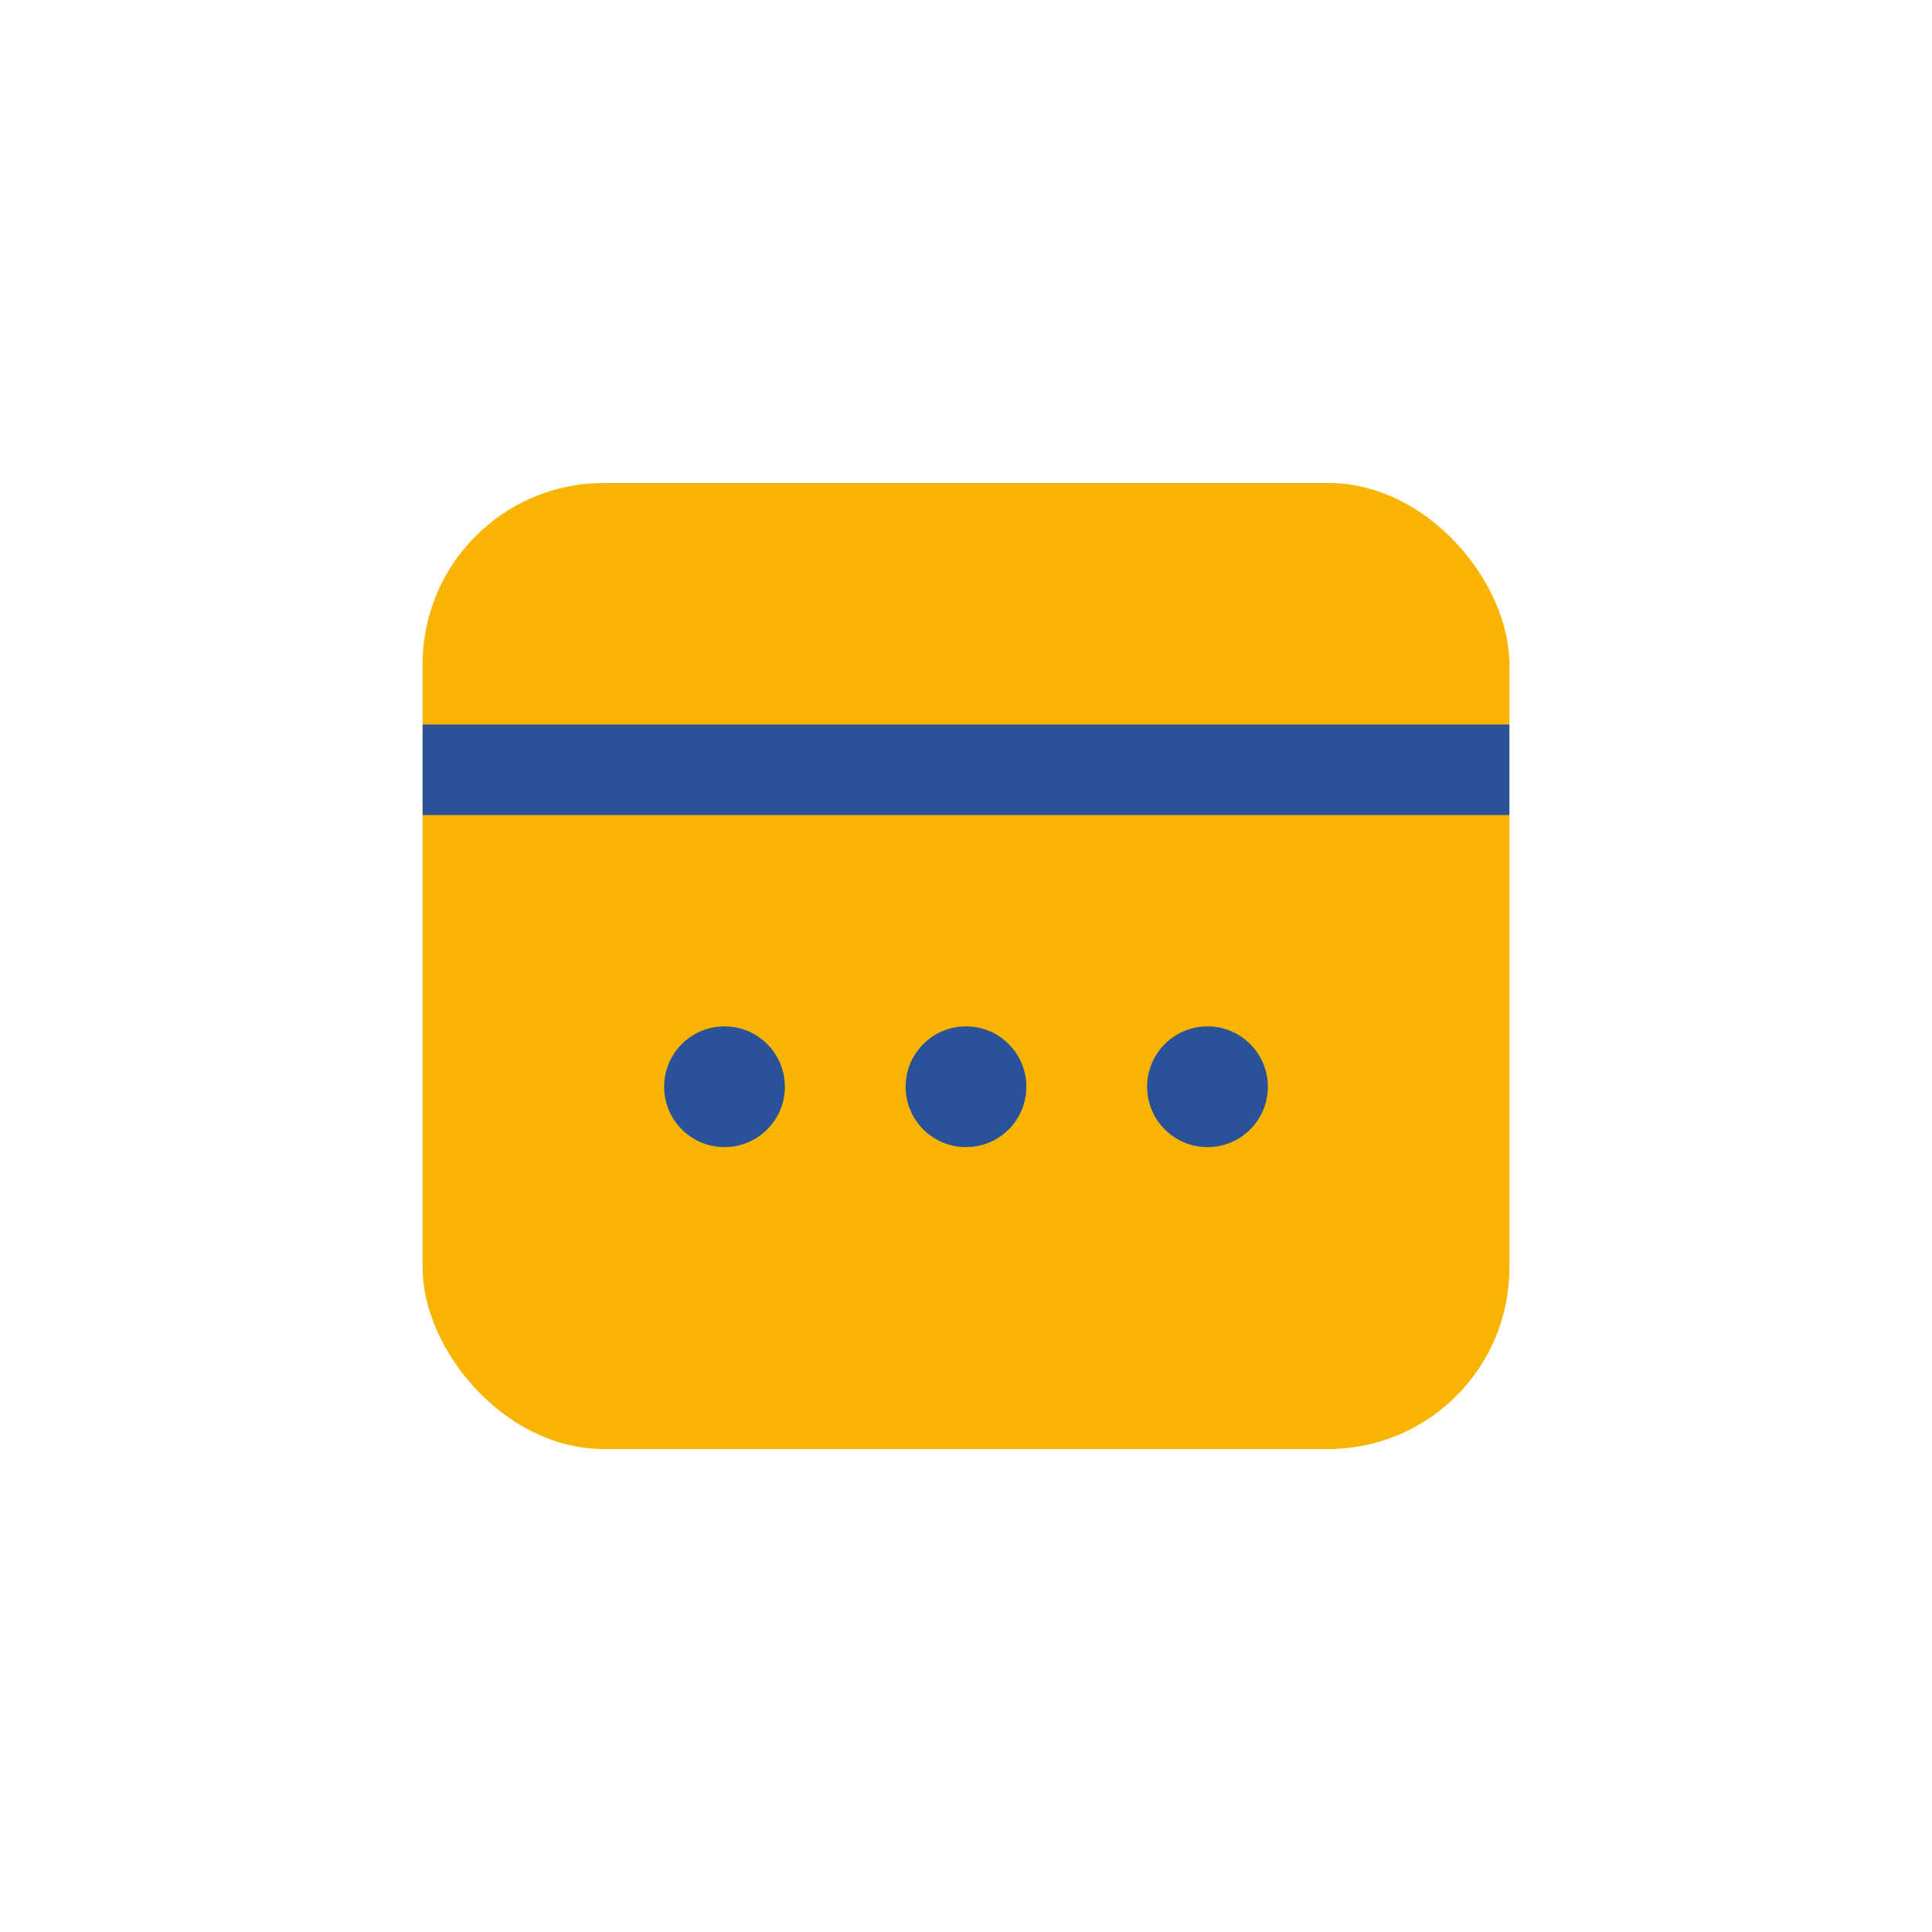
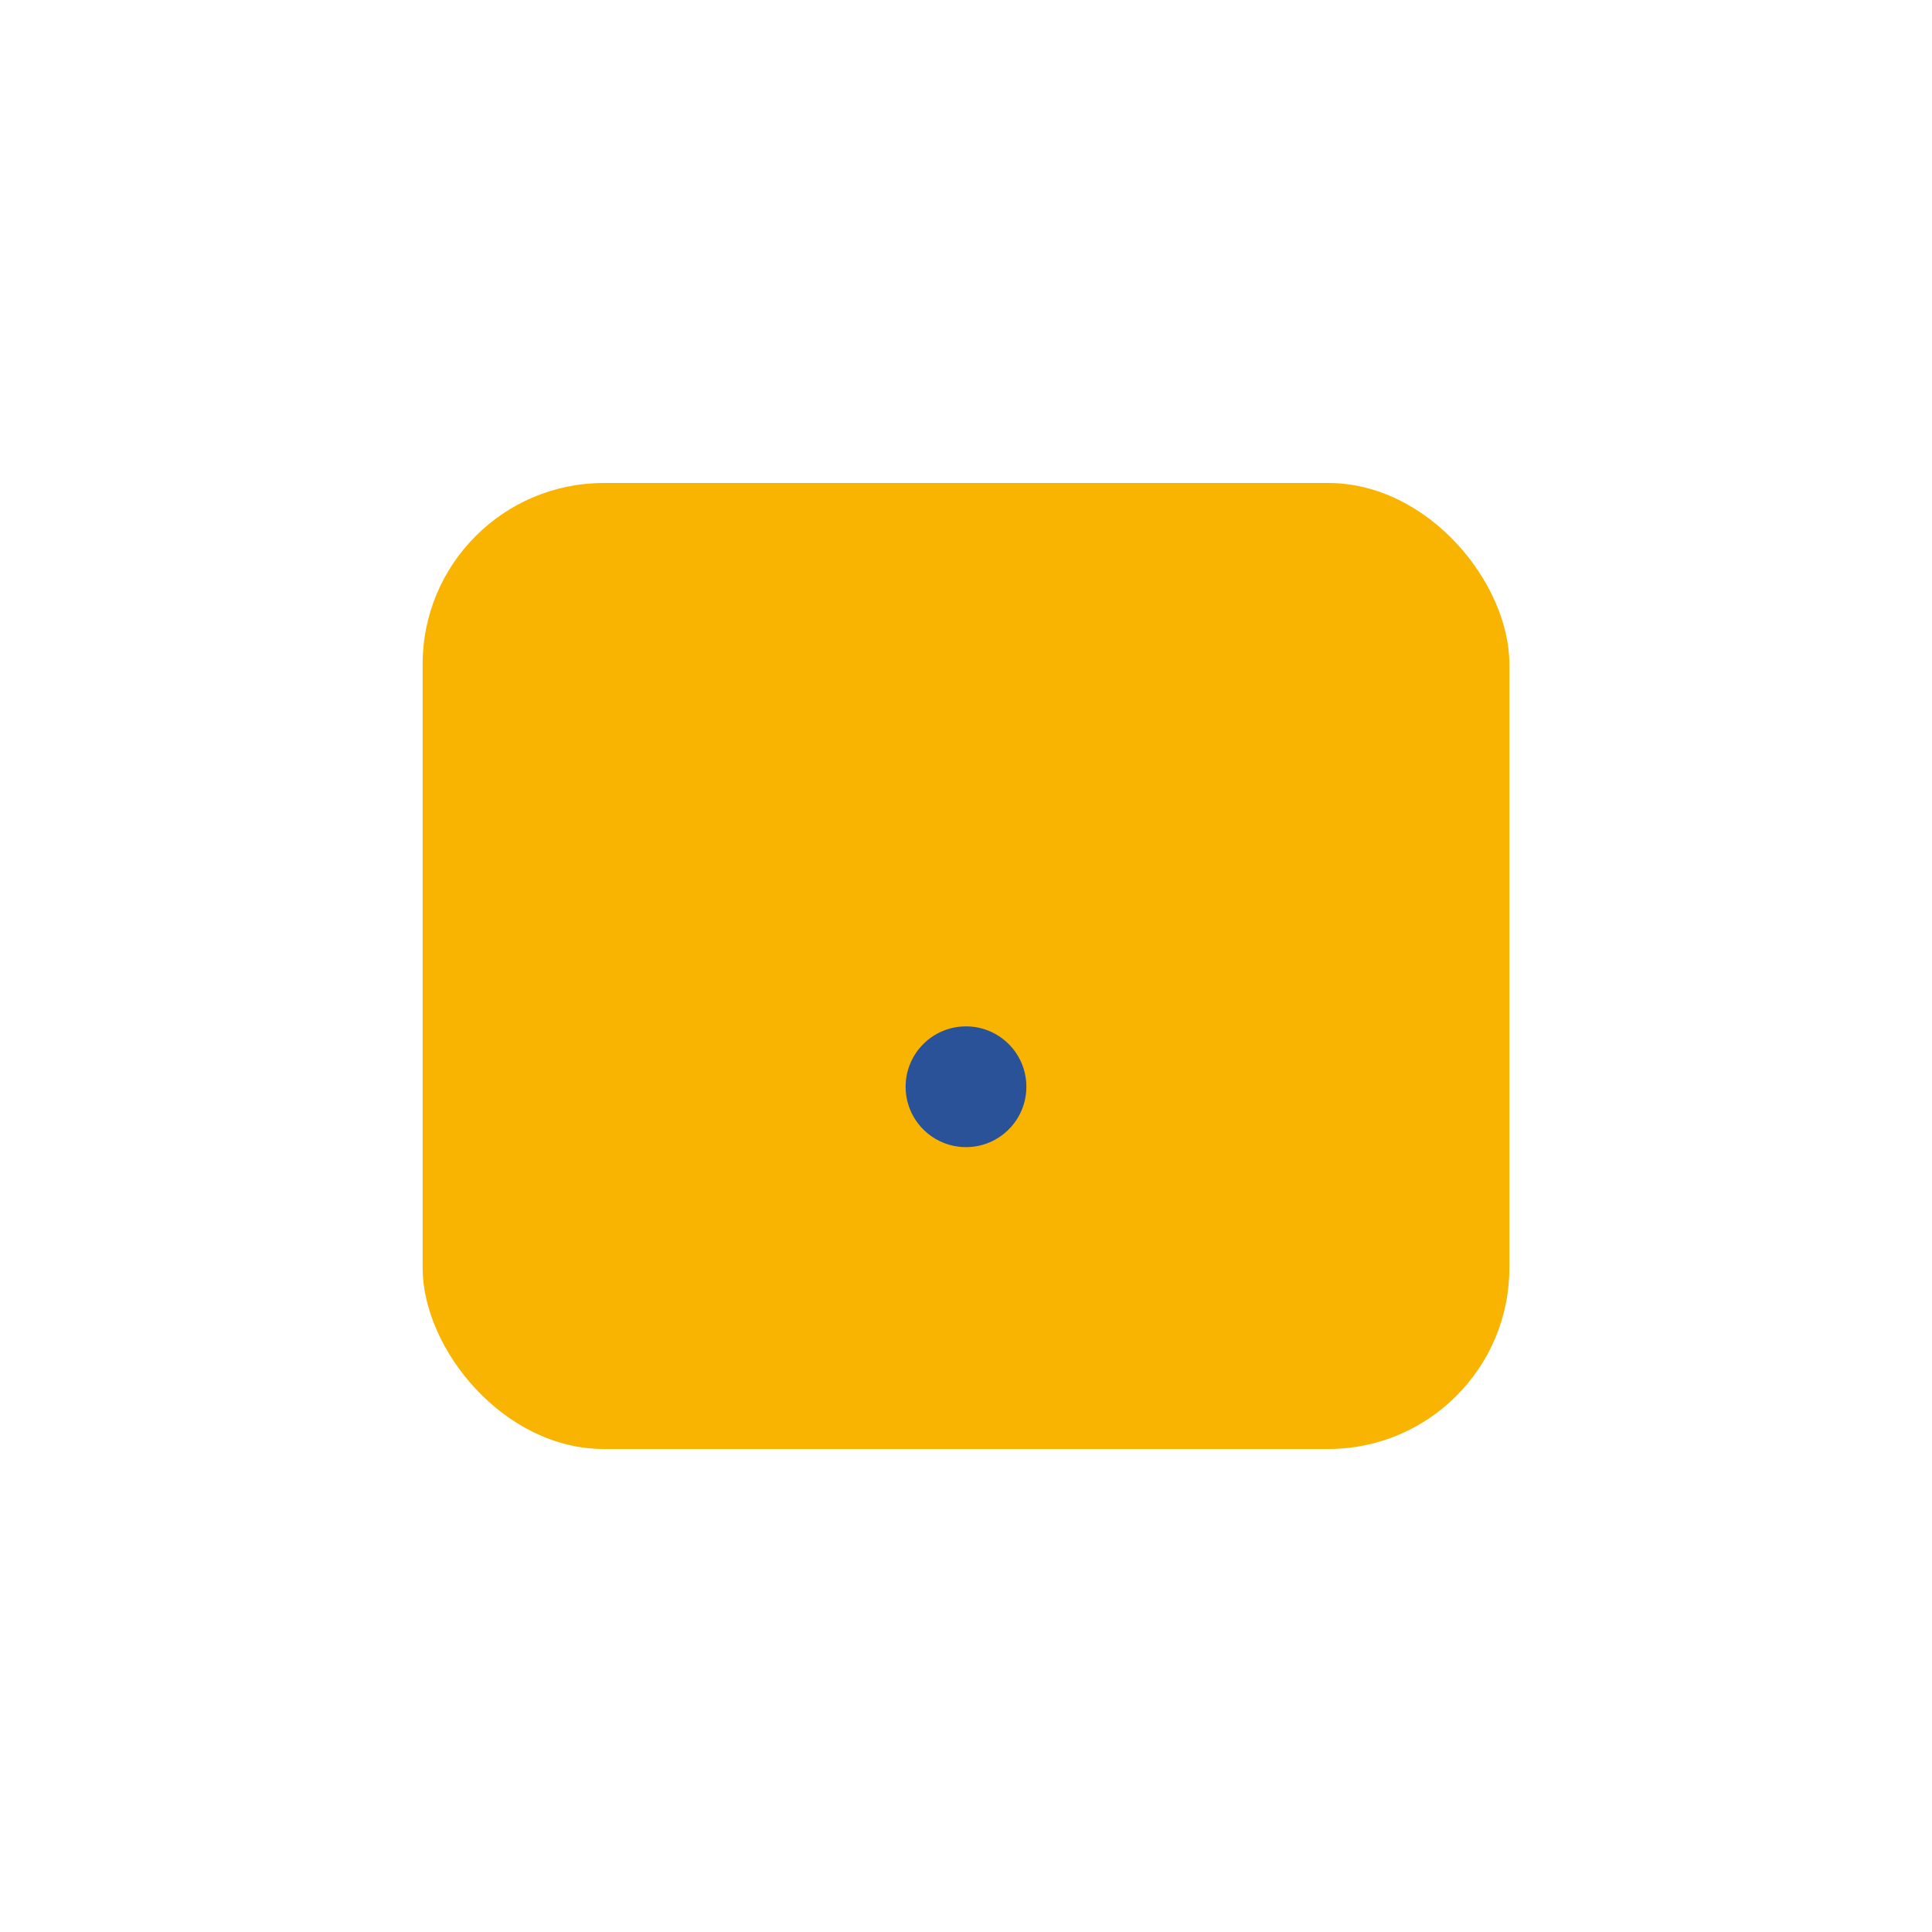
<svg xmlns="http://www.w3.org/2000/svg" width="32" height="32" viewBox="0 0 32 32">
  <rect x="7" y="8" width="18" height="16" rx="3" fill="#F8B400" />
-   <rect x="7" y="12" width="18" height="1.5" fill="#2A5298" />
-   <circle cx="12" cy="18" r="1" fill="#2A5298" />
  <circle cx="16" cy="18" r="1" fill="#2A5298" />
-   <circle cx="20" cy="18" r="1" fill="#2A5298" />
</svg>